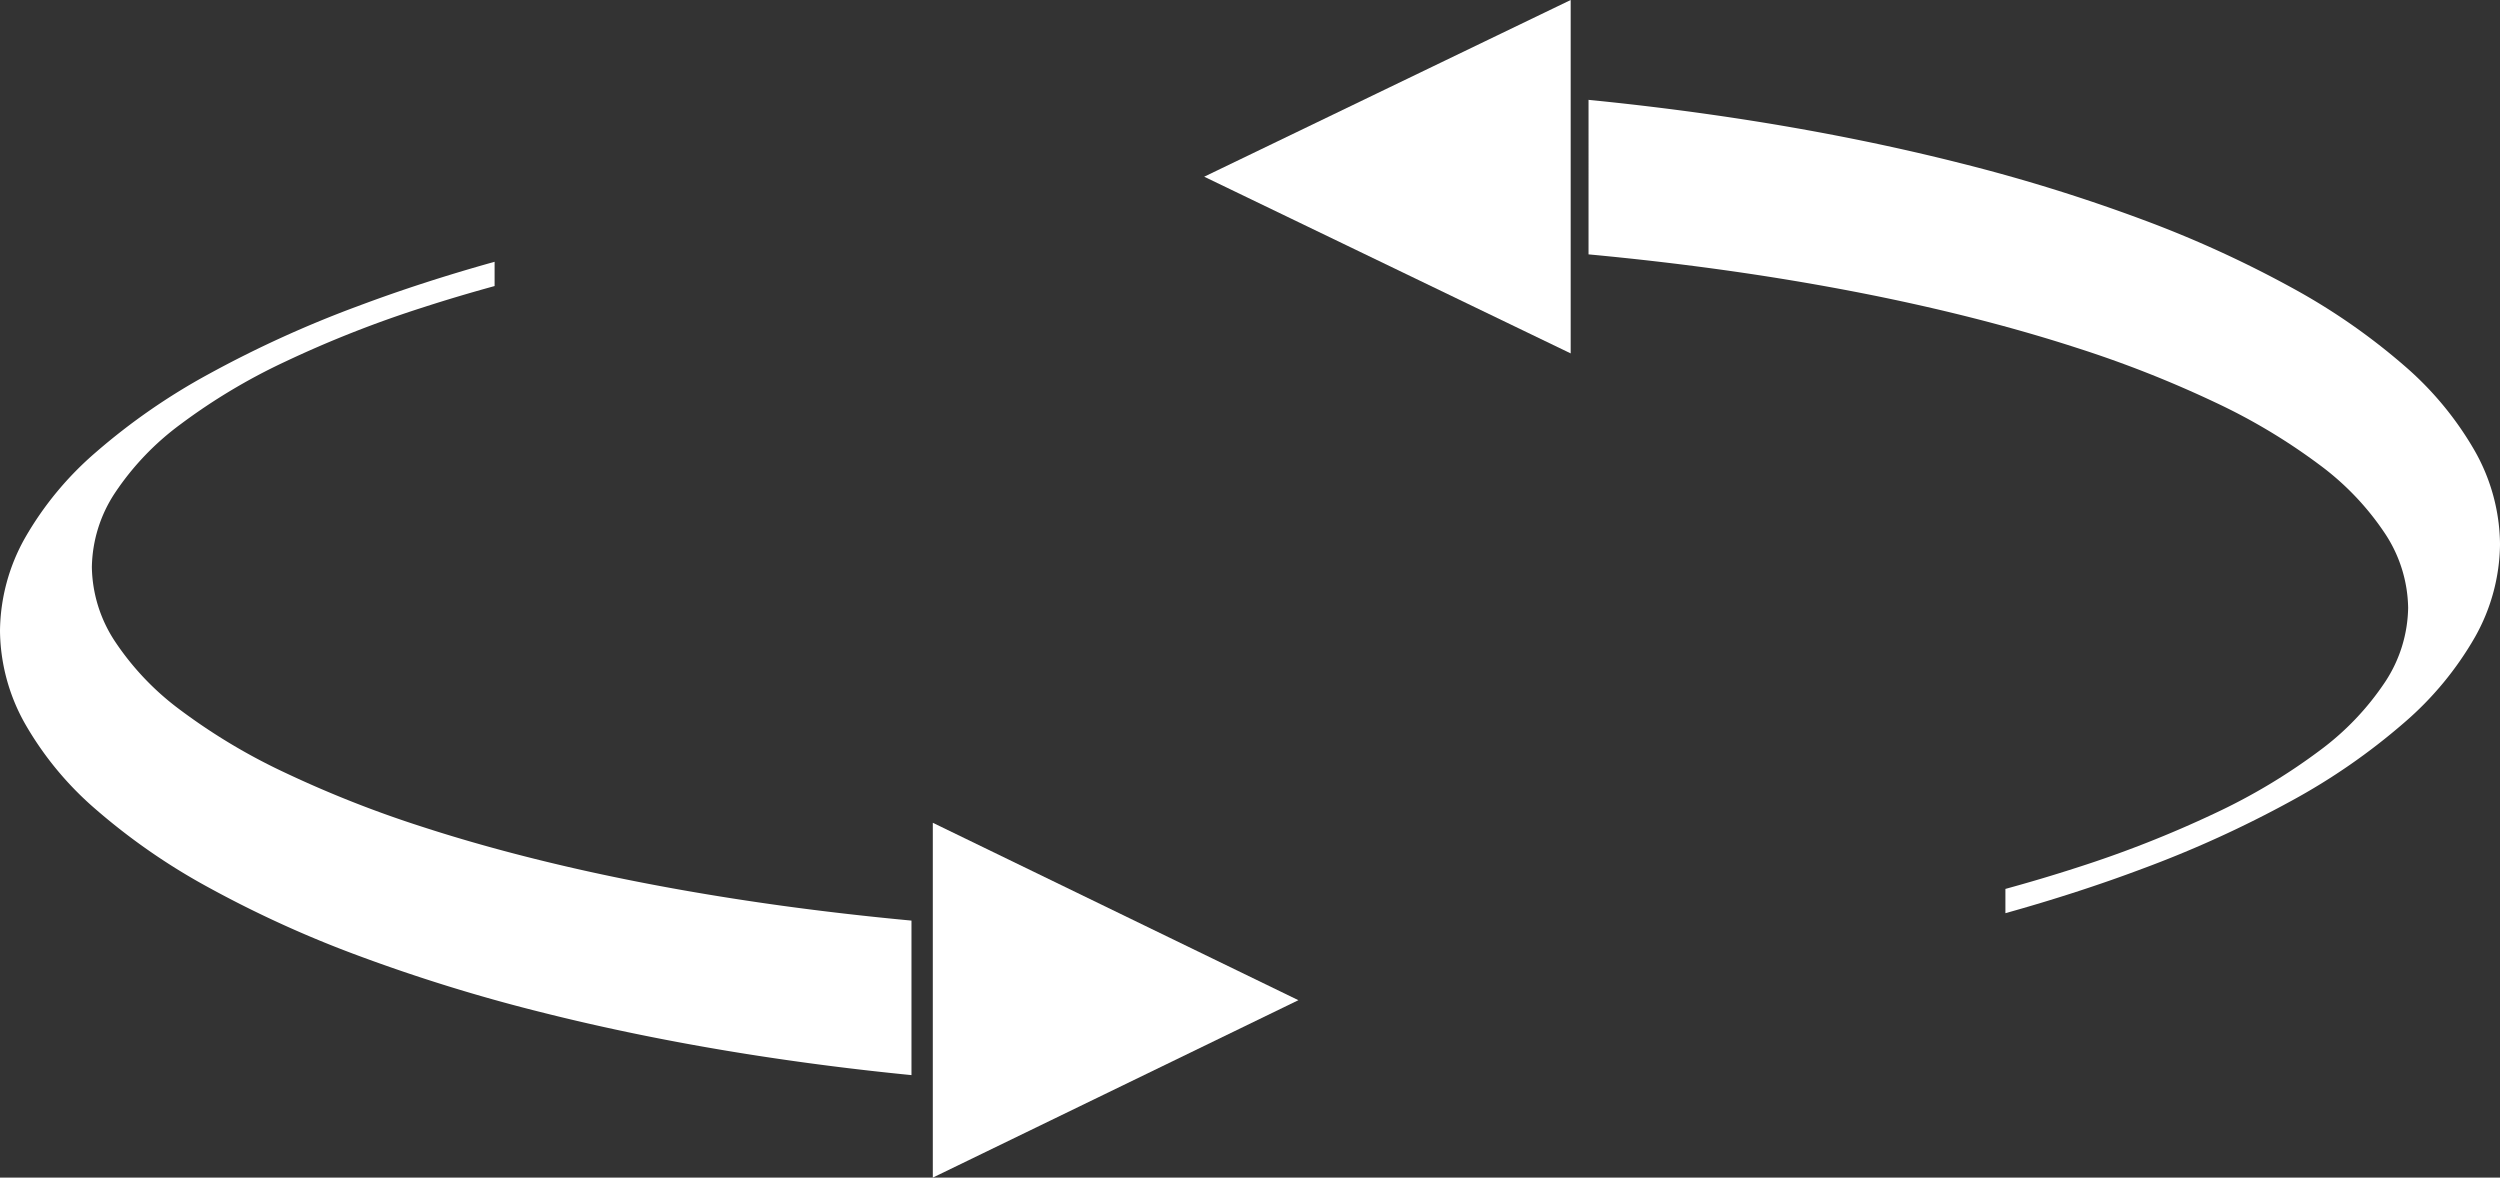
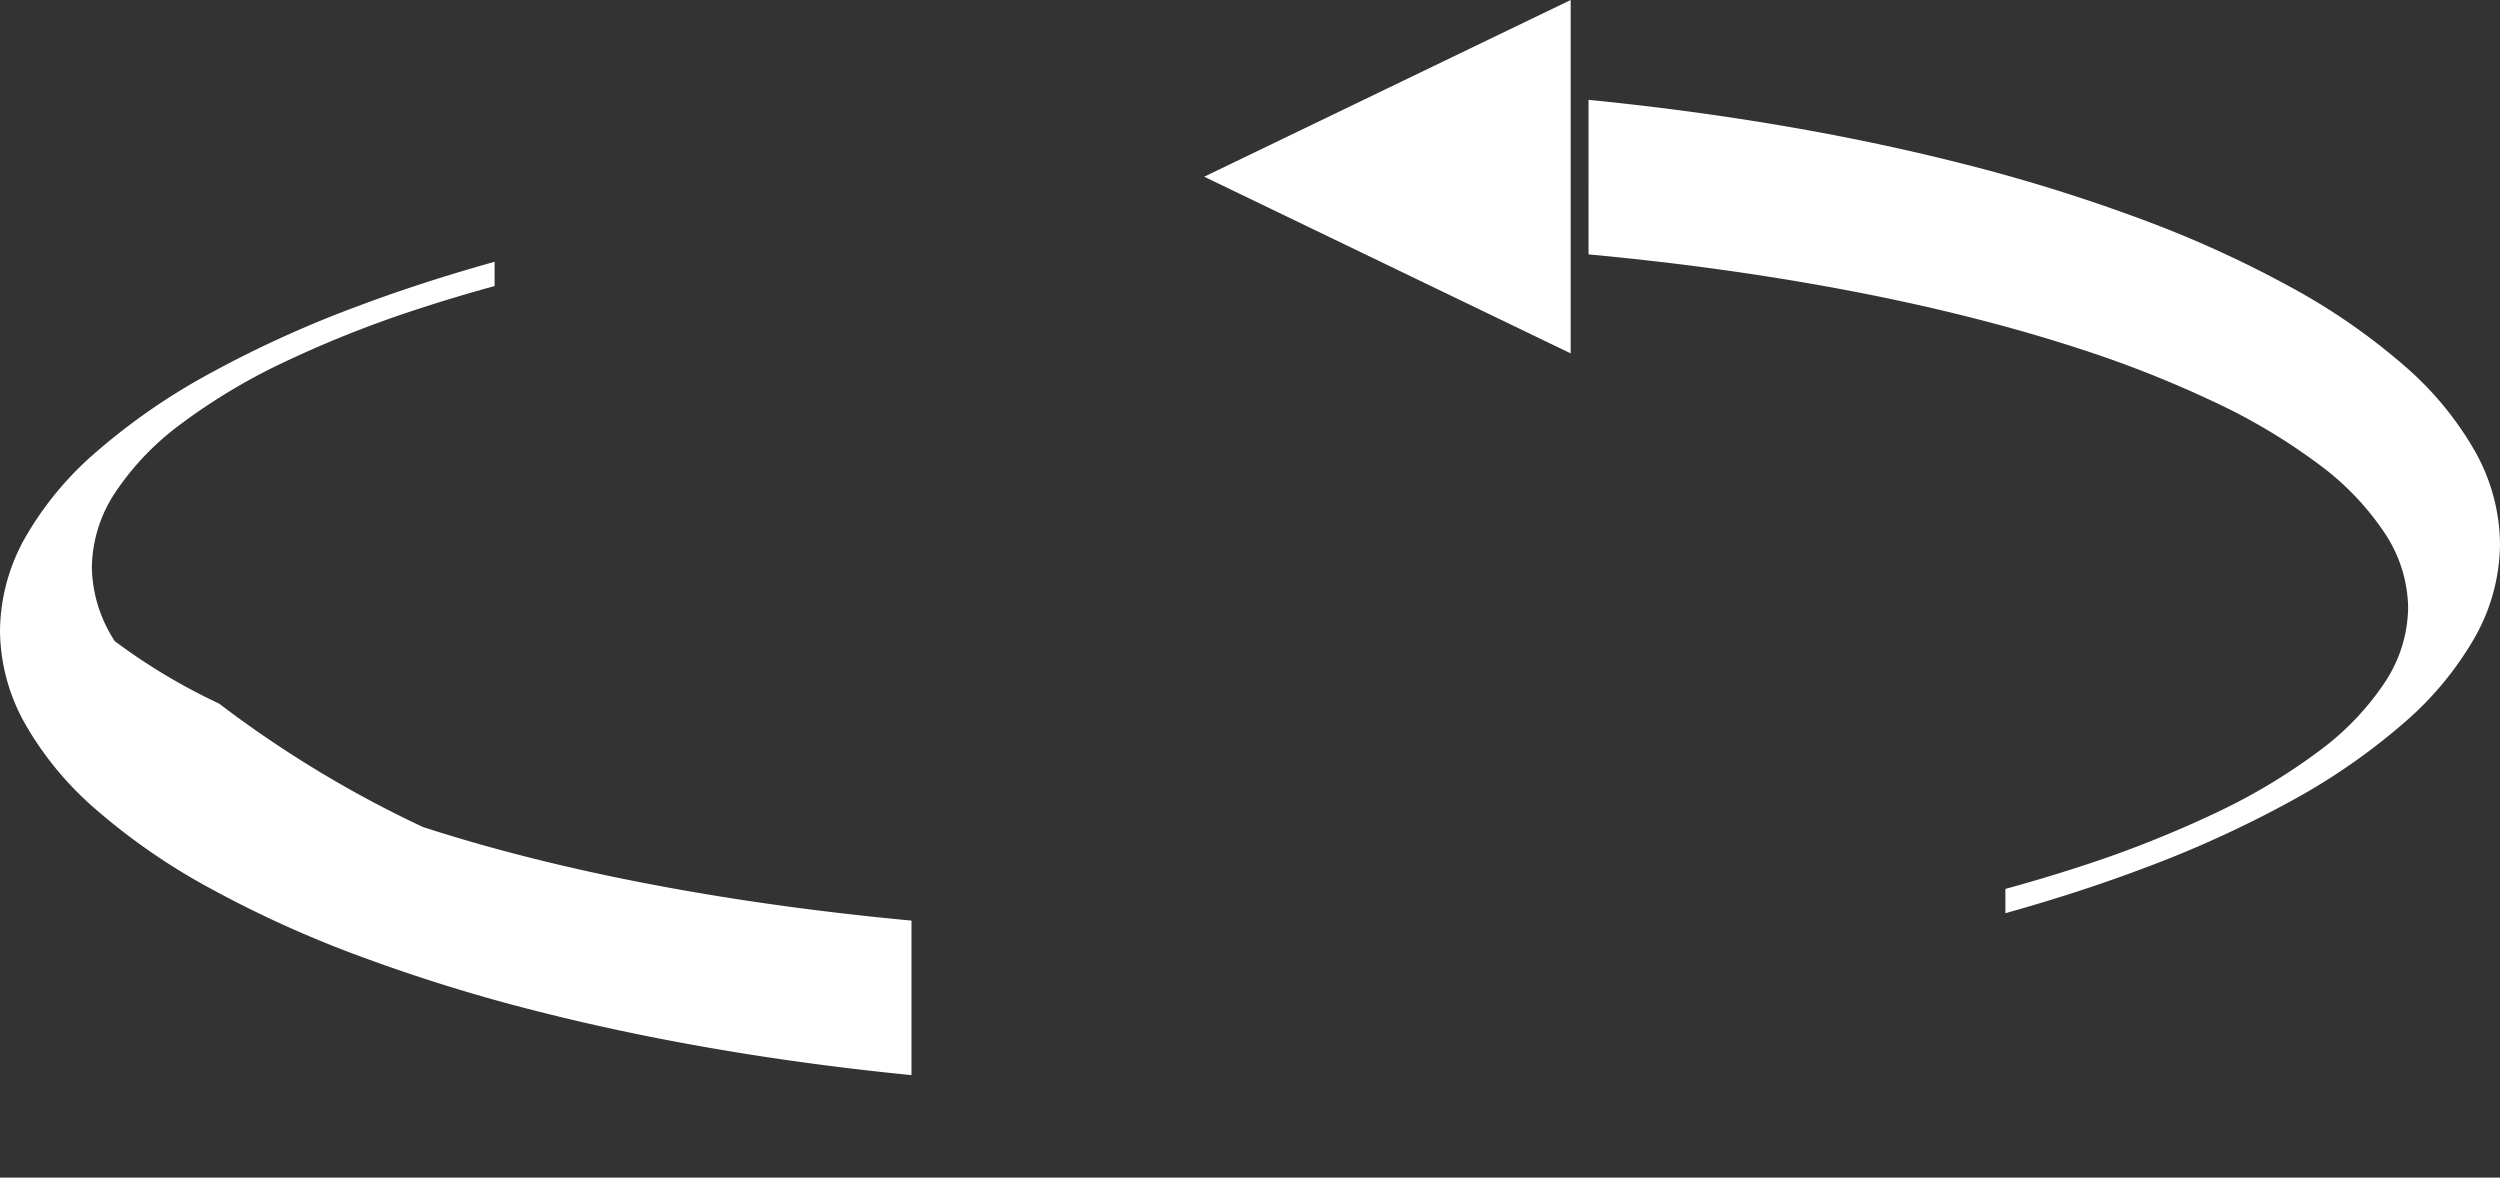
<svg xmlns="http://www.w3.org/2000/svg" width="232.51" height="109.522" viewBox="0 0 232.51 109.522">
  <rect x="0" y="0" width="232.51" height="109.522" fill="#333333" stroke="none" />
  <g id="Drag_Rotate_Icon" data-name="Drag &amp; Rotate Icon" transform="translate(317.511 495.049) rotate(180)">
-     <path id="Pfad_635" data-name="Pfad 635" d="M84.77,75.643h0c-5.2-.513-10.356-1.174-15.337-1.965-6.723-1.068-13.22-2.393-19.311-3.938A159.945,159.945,0,0,1,33.3,64.524,103.988,103.988,0,0,1,19.416,58.2,58.973,58.973,0,0,1,8.934,50.947a30.444,30.444,0,0,1-6.625-8.018A17.9,17.9,0,0,1,0,34.321a17.91,17.91,0,0,1,2.309-8.609A30.428,30.428,0,0,1,8.934,17.7,58.928,58.928,0,0,1,19.416,10.44,103.789,103.789,0,0,1,33.3,4.119C37.241,2.637,41.514,1.251,46,0V2.257c-2.3.631-4.545,1.3-6.661,1.987A103.982,103.982,0,0,0,26.5,9.3a55.433,55.433,0,0,0-9.694,5.8,25.472,25.472,0,0,0-6.126,6.414,12.864,12.864,0,0,0-2.136,6.887,12.863,12.863,0,0,0,2.136,6.886A25.491,25.491,0,0,0,16.8,41.708a55.525,55.525,0,0,0,9.694,5.8A104.323,104.323,0,0,0,39.338,52.57c4.767,1.548,10,2.951,15.56,4.173,5.617,1.233,11.626,2.293,17.86,3.15,3.912.538,7.954,1,12.013,1.379V75.642Z" transform="translate(317.511 470.702) rotate(180)" fill="#fff" />
-     <path id="Polygon_1" data-name="Polygon 1" d="M16.5,0,33,34H0Z" transform="translate(196.756 418.527) rotate(-90)" fill="#fff" />
+     <path id="Pfad_635" data-name="Pfad 635" d="M84.77,75.643h0c-5.2-.513-10.356-1.174-15.337-1.965-6.723-1.068-13.22-2.393-19.311-3.938A159.945,159.945,0,0,1,33.3,64.524,103.988,103.988,0,0,1,19.416,58.2,58.973,58.973,0,0,1,8.934,50.947a30.444,30.444,0,0,1-6.625-8.018A17.9,17.9,0,0,1,0,34.321a17.91,17.91,0,0,1,2.309-8.609A30.428,30.428,0,0,1,8.934,17.7,58.928,58.928,0,0,1,19.416,10.44,103.789,103.789,0,0,1,33.3,4.119C37.241,2.637,41.514,1.251,46,0V2.257c-2.3.631-4.545,1.3-6.661,1.987A103.982,103.982,0,0,0,26.5,9.3a55.433,55.433,0,0,0-9.694,5.8,25.472,25.472,0,0,0-6.126,6.414,12.864,12.864,0,0,0-2.136,6.887,12.863,12.863,0,0,0,2.136,6.886a55.525,55.525,0,0,0,9.694,5.8A104.323,104.323,0,0,0,39.338,52.57c4.767,1.548,10,2.951,15.56,4.173,5.617,1.233,11.626,2.293,17.86,3.15,3.912.538,7.954,1,12.013,1.379V75.642Z" transform="translate(317.511 470.702) rotate(180)" fill="#fff" />
    <path id="Pfad_635-2" data-name="Pfad 635" d="M84.77,75.643h0c-5.2-.513-10.356-1.174-15.337-1.965-6.723-1.068-13.22-2.393-19.311-3.938A159.945,159.945,0,0,1,33.3,64.524,103.988,103.988,0,0,1,19.416,58.2,58.973,58.973,0,0,1,8.934,50.947a30.444,30.444,0,0,1-6.625-8.018A17.9,17.9,0,0,1,0,34.321a17.91,17.91,0,0,1,2.309-8.609A30.428,30.428,0,0,1,8.934,17.7,58.928,58.928,0,0,1,19.416,10.44,103.789,103.789,0,0,1,33.3,4.119C37.241,2.637,41.514,1.251,46,0V2.257c-2.3.631-4.545,1.3-6.661,1.987A103.982,103.982,0,0,0,26.5,9.3a55.433,55.433,0,0,0-9.694,5.8,25.472,25.472,0,0,0-6.126,6.414,12.864,12.864,0,0,0-2.136,6.887,12.863,12.863,0,0,0,2.136,6.886A25.491,25.491,0,0,0,16.8,41.708a55.525,55.525,0,0,0,9.694,5.8A104.323,104.323,0,0,0,39.338,52.57c4.767,1.548,10,2.951,15.56,4.173,5.617,1.233,11.626,2.293,17.86,3.15,3.912.538,7.954,1,12.013,1.379V75.642Z" transform="translate(85 410.119)" fill="#fff" />
    <path id="Polygon_1-2" data-name="Polygon 1" d="M16.434,0,32.868,34.085H0Z" transform="translate(205.516 462.181) rotate(90)" fill="#fff" />
  </g>
</svg>